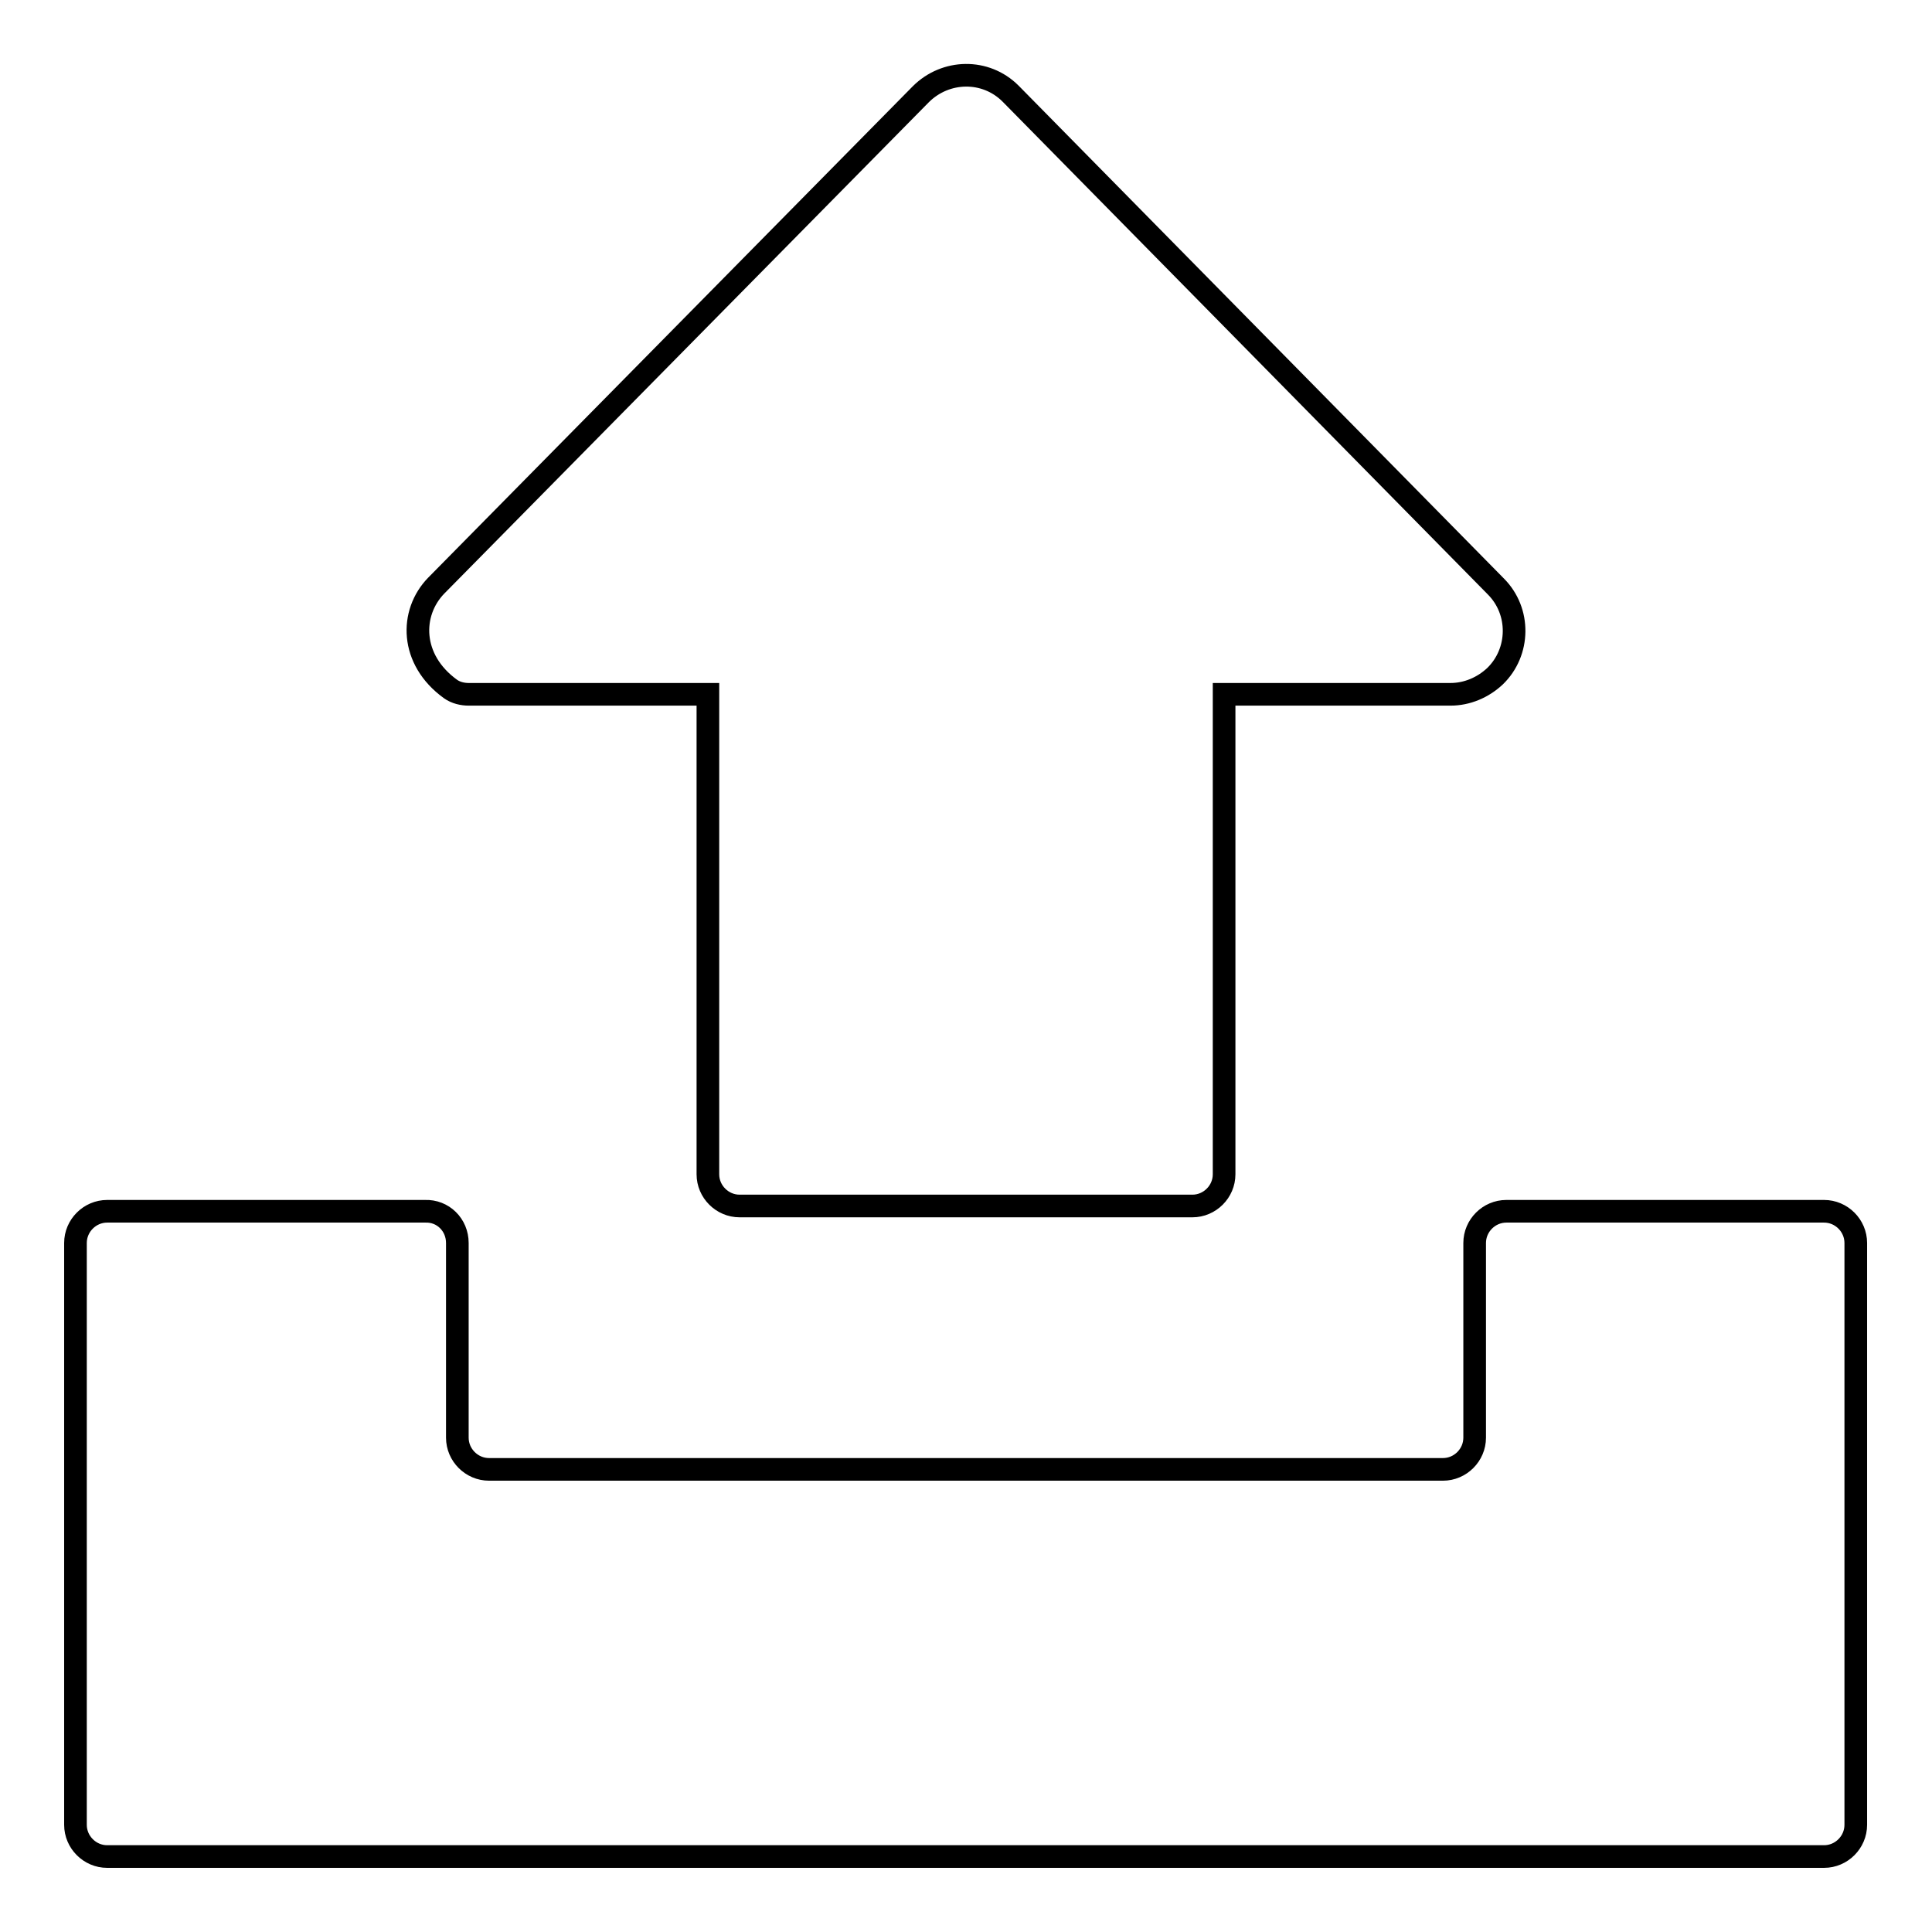
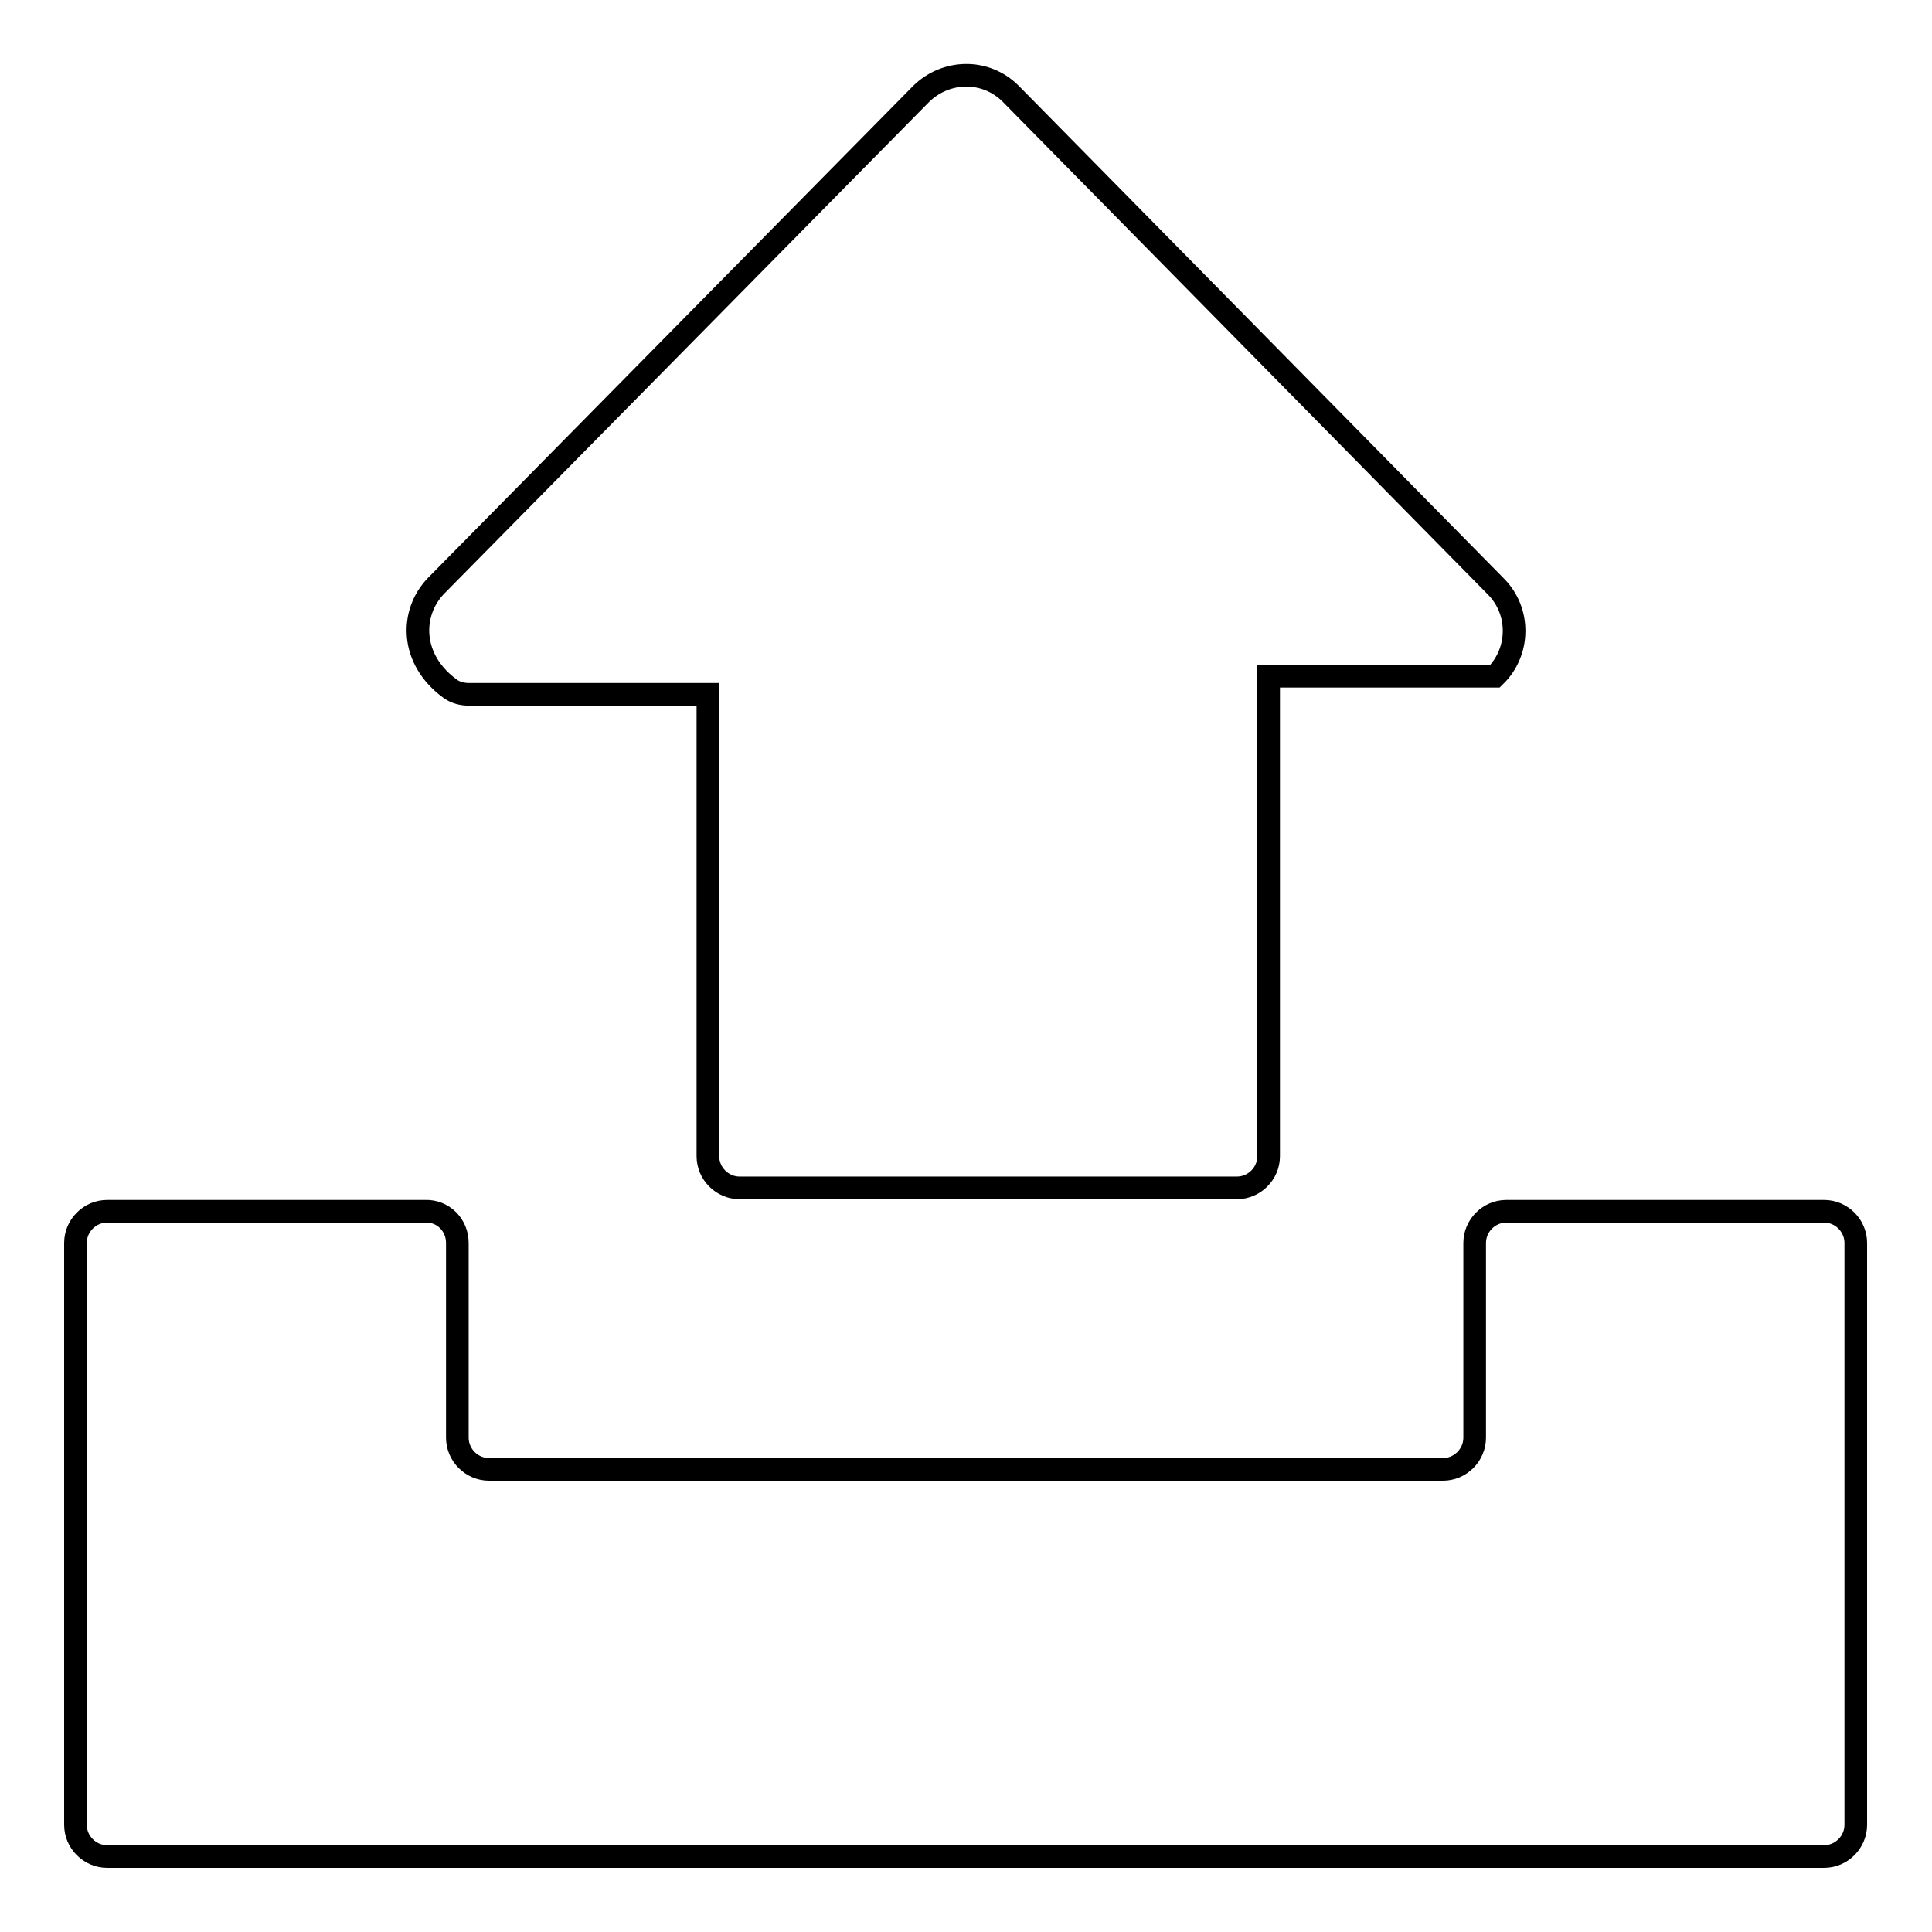
<svg xmlns="http://www.w3.org/2000/svg" version="1.1" x="0px" y="0px" viewBox="0 0 256 256" enable-background="new 0 0 256 256" xml:space="preserve">
  <g>
-     <path stroke-width="3" fill-opacity="0" stroke="#000000" d="M93.8,92H62.1c-0.8,0-1.7-0.2-2.4-0.7c-5.4-3.9-5.4-10.1-1.9-13.7L122,12.5c3.3-3.3,8.6-3.4,11.9-0.1 l0.1,0.1l64.2,65.2c3.3,3.3,3.2,8.7-0.1,11.9c-1.6,1.5-3.7,2.4-5.9,2.4h-30v63.6c0,2.3-1.9,4.2-4.2,4.2H98c-2.3,0-4.2-1.9-4.2-4.2 V92z M60.6,164.7v25.8c0,2.3,1.9,4.2,4.2,4.2h126.4c2.3,0,4.2-1.9,4.2-4.2v-25.8c0-2.3,1.9-4.2,4.2-4.2h42.1c2.3,0,4.2,1.9,4.2,4.2 v77.1c0,2.3-1.9,4.2-4.2,4.2H14.2c-2.3,0-4.2-1.9-4.2-4.2v-77.1c0-2.3,1.9-4.2,4.2-4.2h42.1C58.7,160.4,60.6,162.3,60.6,164.7z" />
+     <path stroke-width="3" fill-opacity="0" stroke="#000000" d="M93.8,92H62.1c-0.8,0-1.7-0.2-2.4-0.7c-5.4-3.9-5.4-10.1-1.9-13.7L122,12.5c3.3-3.3,8.6-3.4,11.9-0.1 l0.1,0.1l64.2,65.2c3.3,3.3,3.2,8.7-0.1,11.9h-30v63.6c0,2.3-1.9,4.2-4.2,4.2H98c-2.3,0-4.2-1.9-4.2-4.2 V92z M60.6,164.7v25.8c0,2.3,1.9,4.2,4.2,4.2h126.4c2.3,0,4.2-1.9,4.2-4.2v-25.8c0-2.3,1.9-4.2,4.2-4.2h42.1c2.3,0,4.2,1.9,4.2,4.2 v77.1c0,2.3-1.9,4.2-4.2,4.2H14.2c-2.3,0-4.2-1.9-4.2-4.2v-77.1c0-2.3,1.9-4.2,4.2-4.2h42.1C58.7,160.4,60.6,162.3,60.6,164.7z" />
  </g>
</svg>